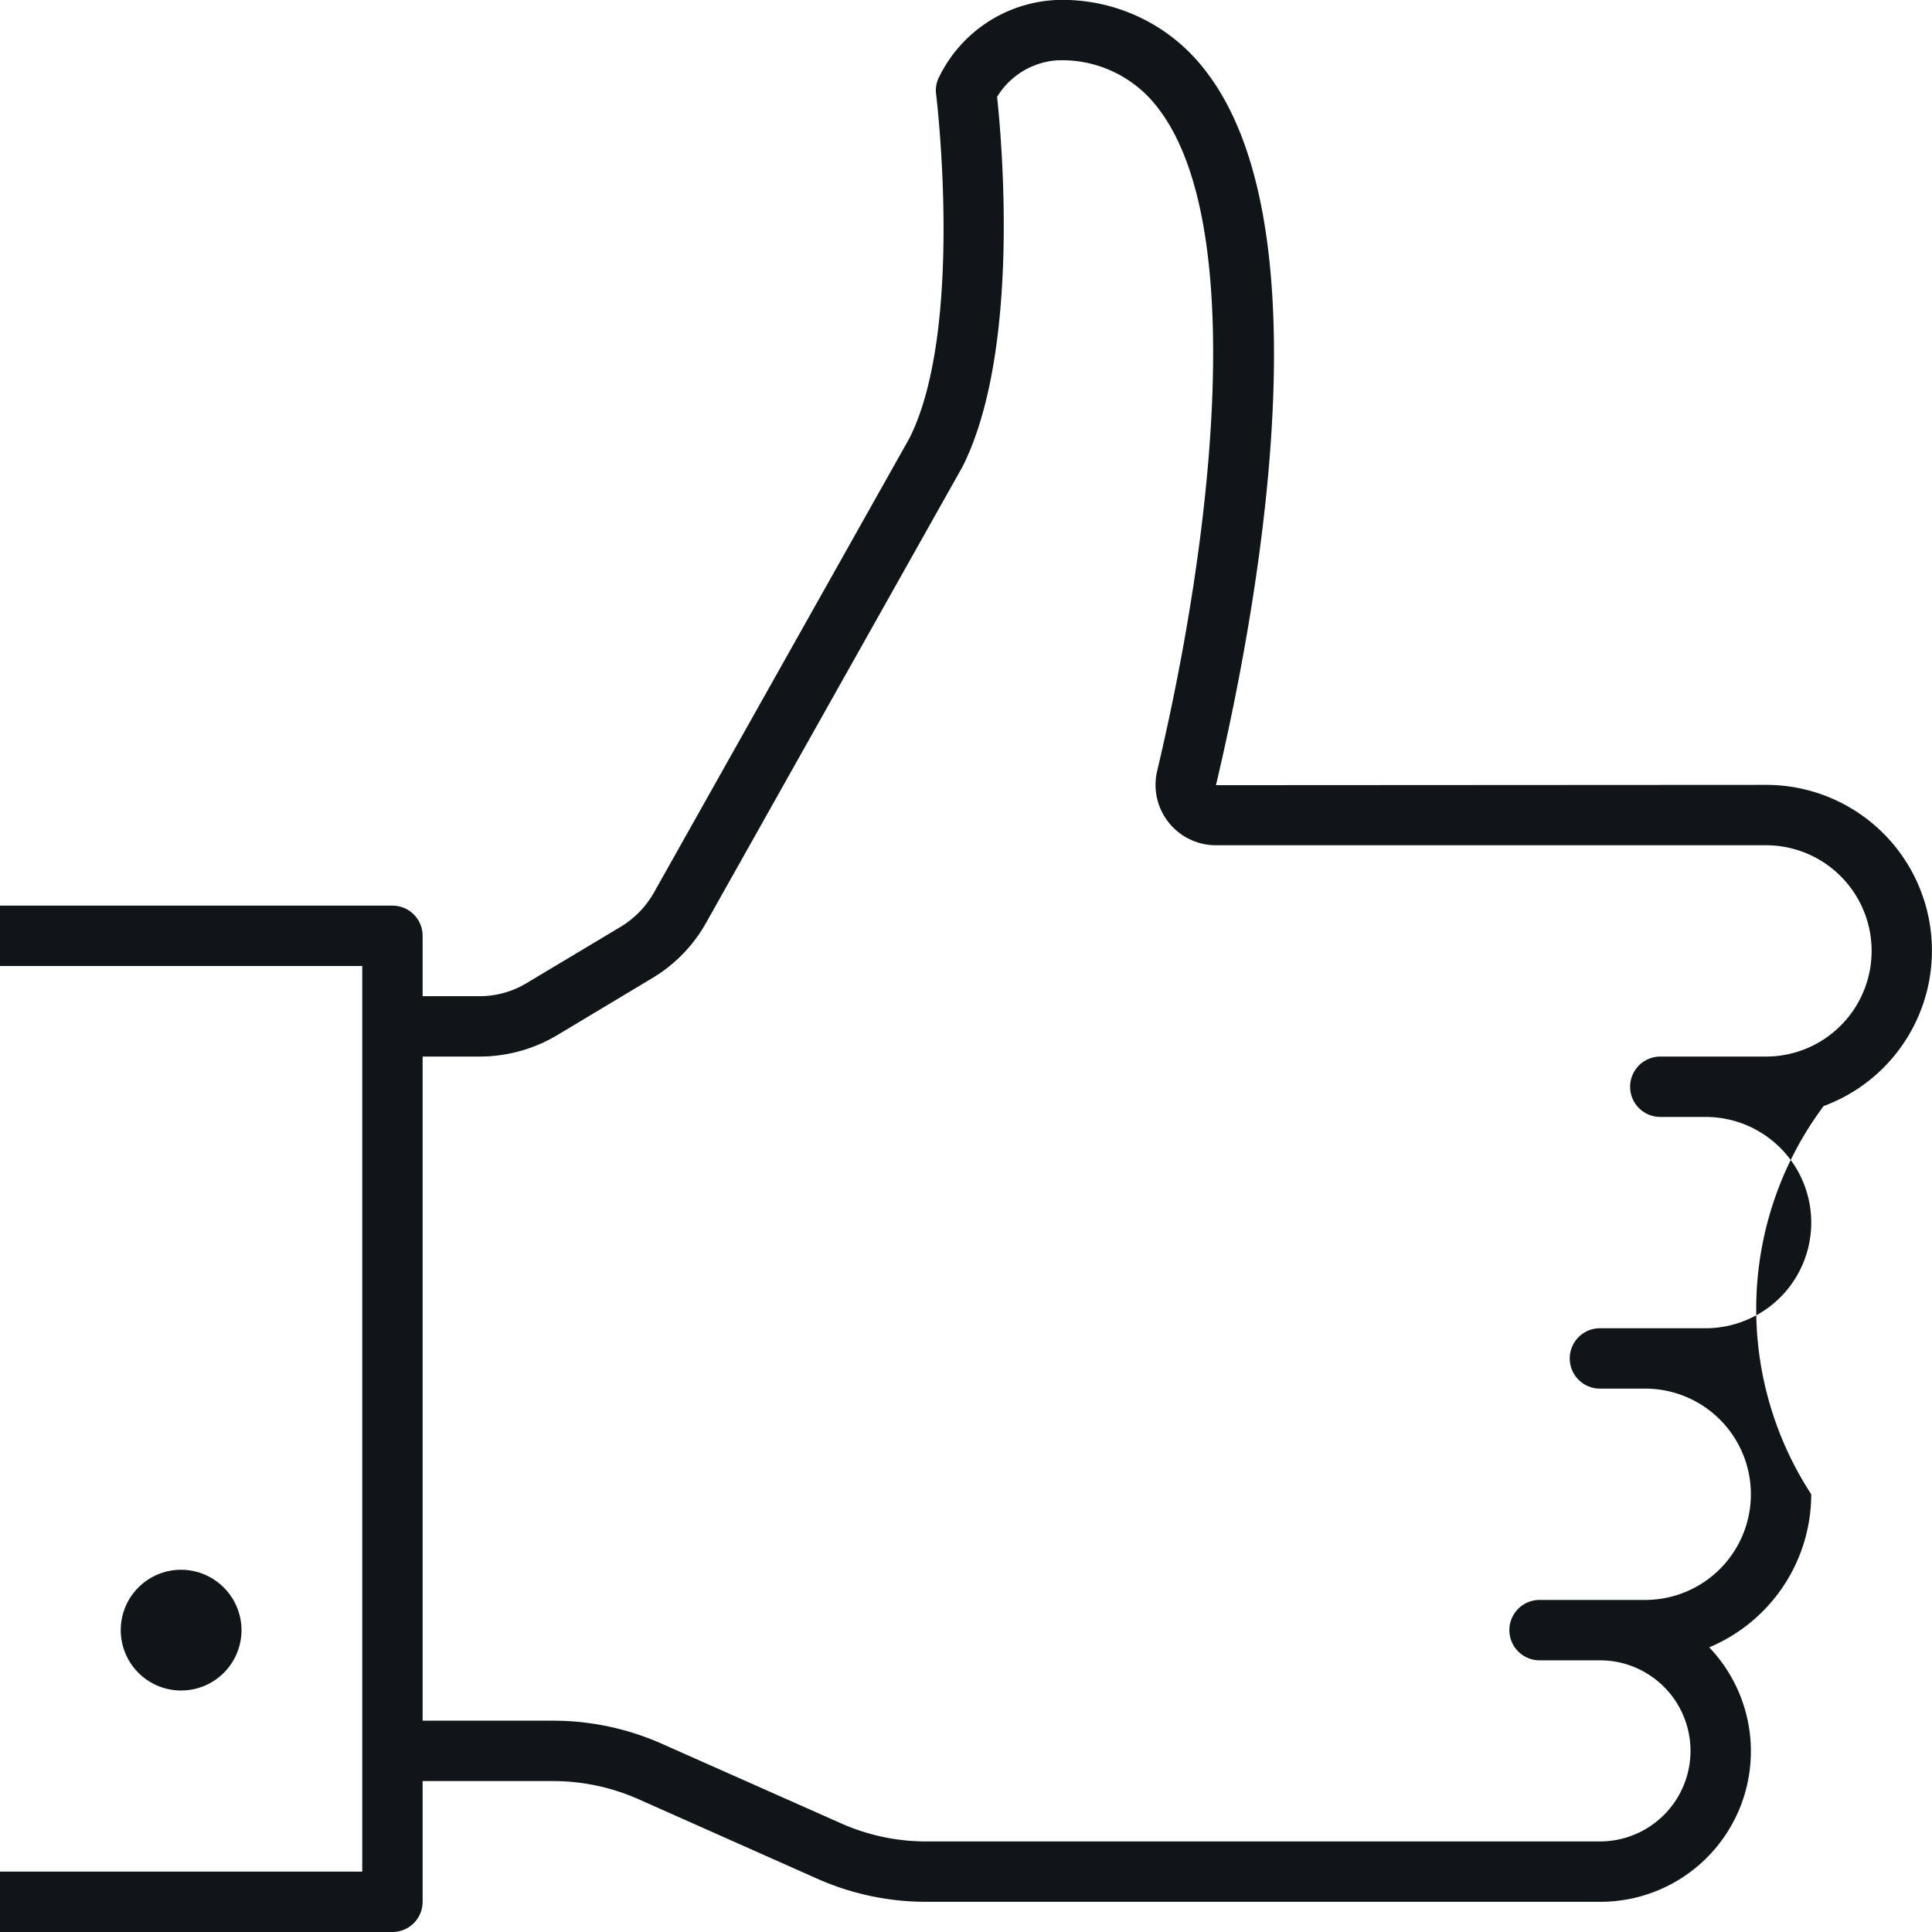
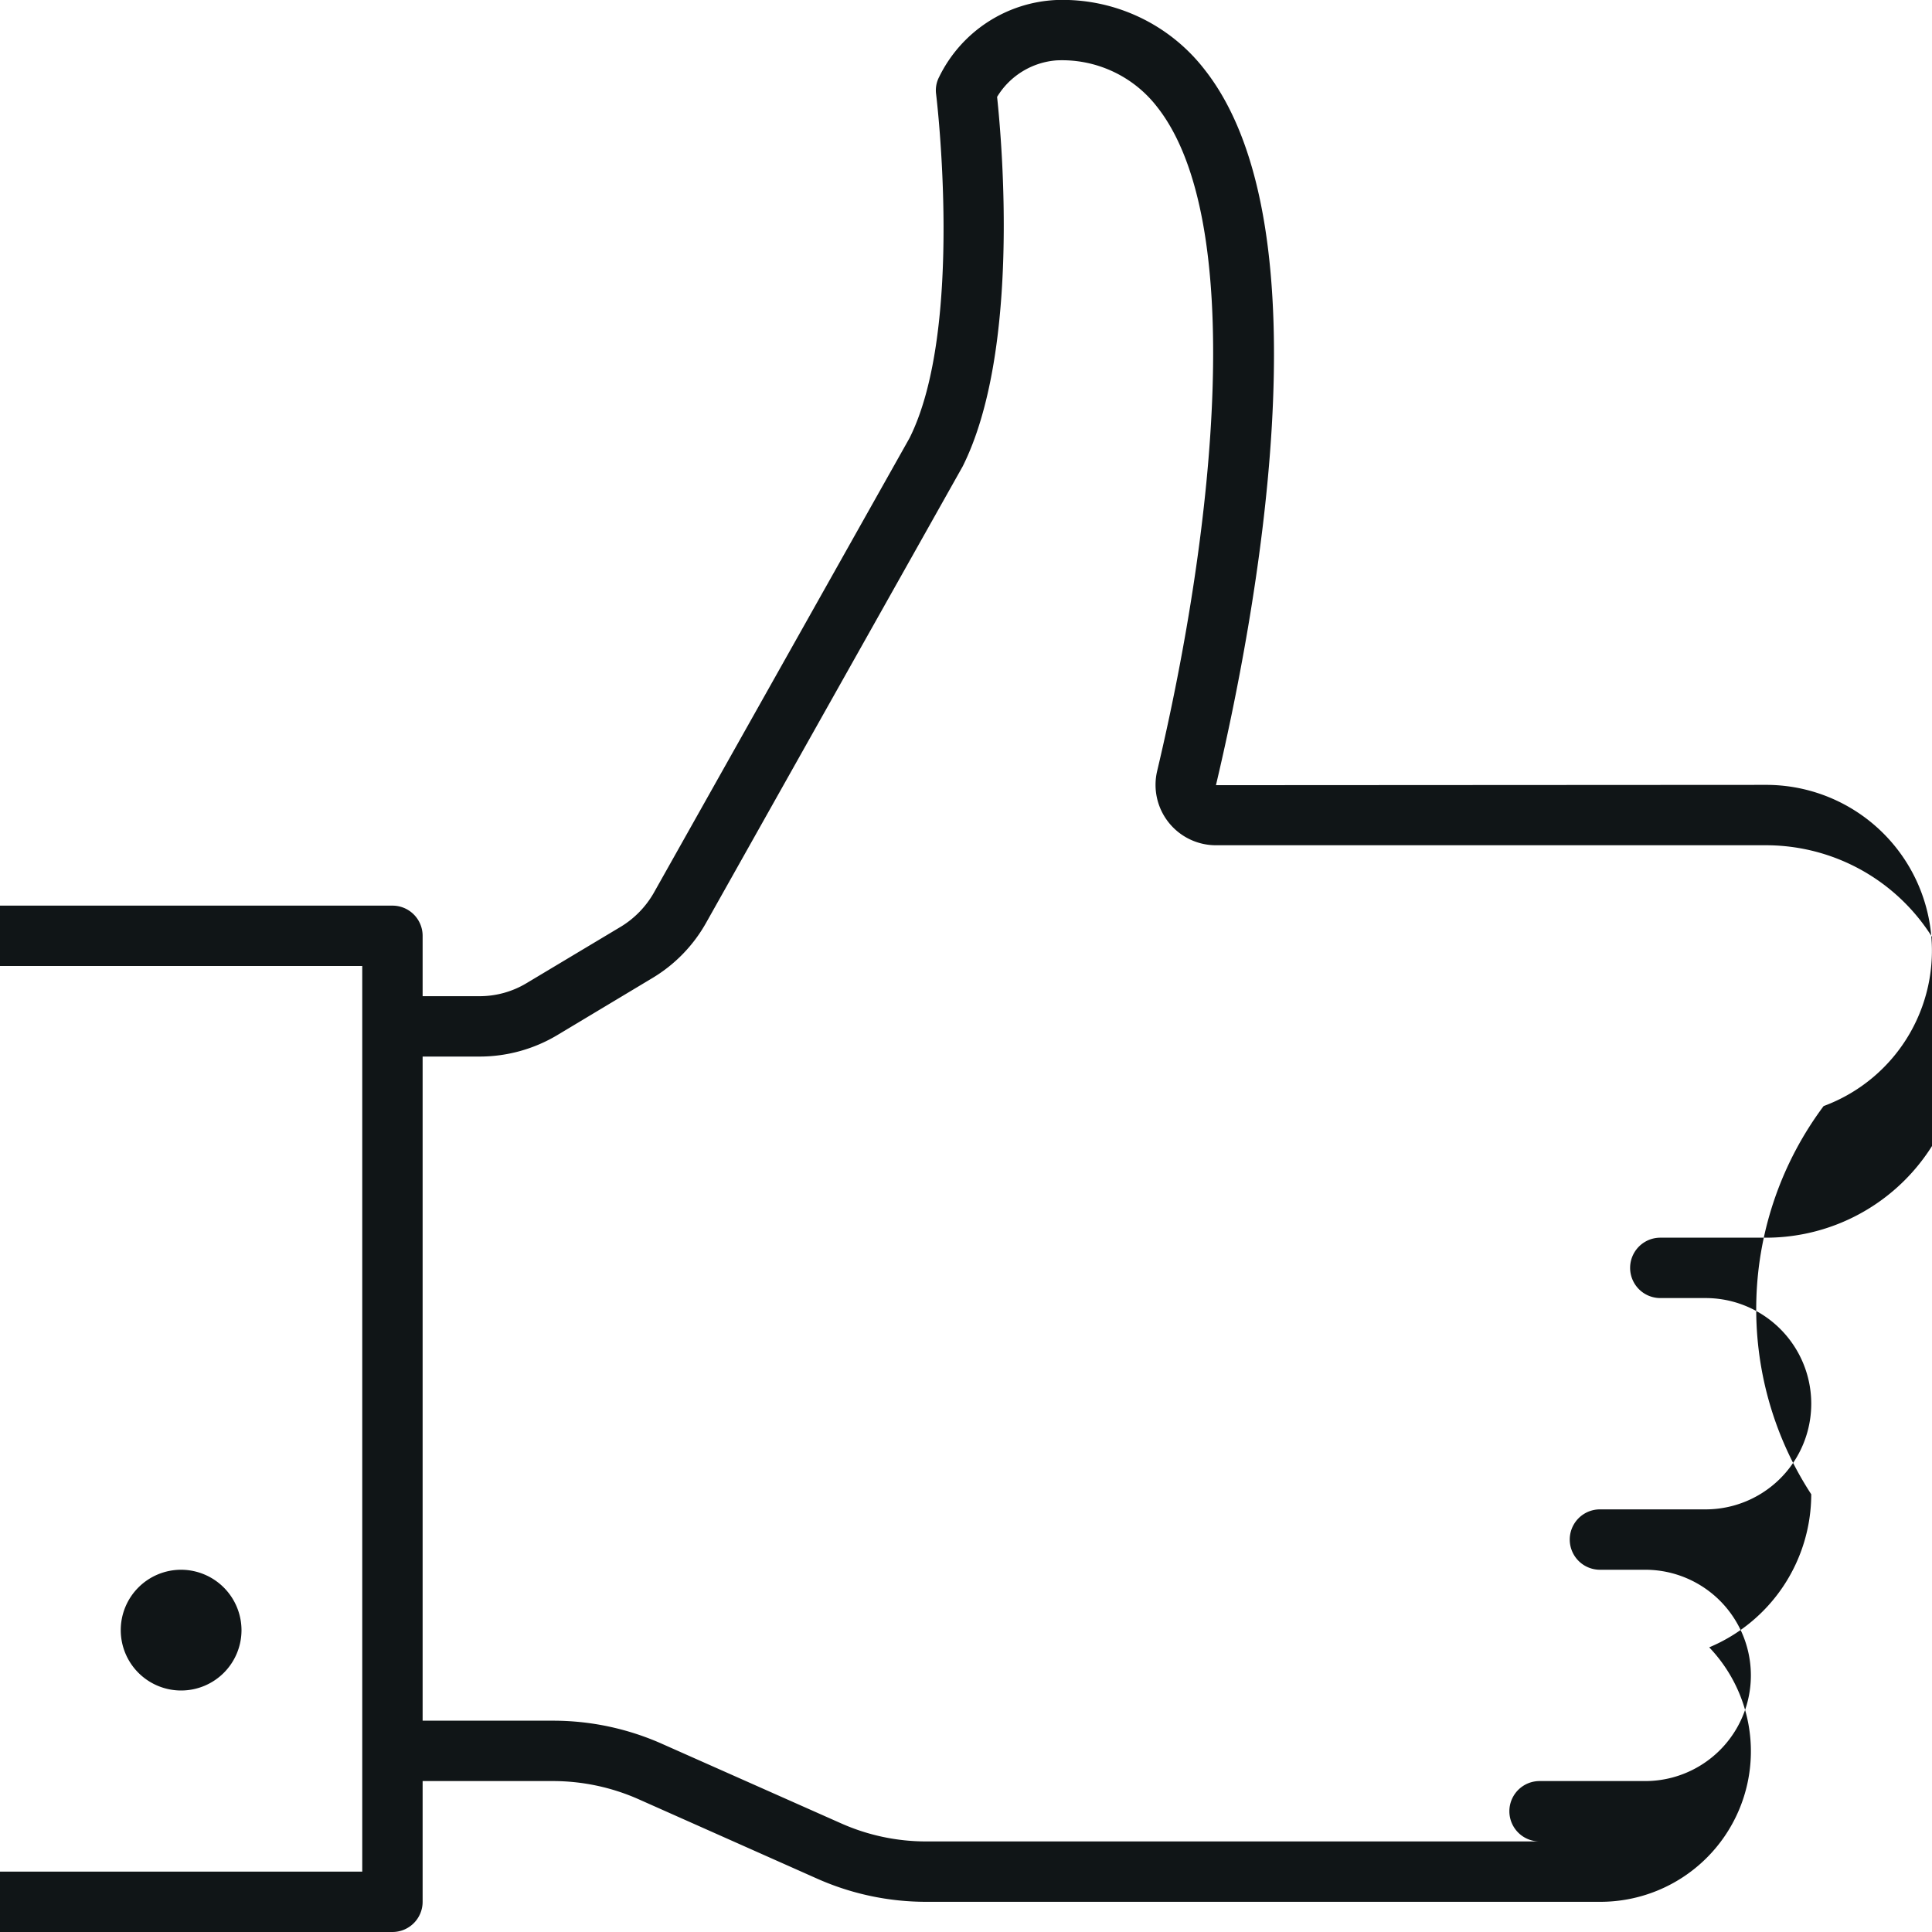
<svg xmlns="http://www.w3.org/2000/svg" width="64" height="64" viewBox="0 0 64 64">
  <defs>
    <style> .cls-1 { fill: #101517; fill-rule: evenodd; } </style>
  </defs>
-   <path id="_1preim.svg" data-name="1preim.svg" class="cls-1" d="M1046,2688a2,2,0,1,1-2-2A2.006,2.006,0,0,1,1046,2688Zm52.41-17.36a11.239,11.239,0,0,0-.41,12.86,5.507,5.507,0,0,1-3.38,5.07A4.986,4.986,0,0,1,1091,2697h-22.3a8.882,8.882,0,0,1-3.66-.78l-5.89-2.62a7.008,7.008,0,0,0-2.85-.6H1052v4a1,1,0,0,1-1,1h-13v-2h12v-30h-12v-2h13a1,1,0,0,1,1,1v2h1.89a3.016,3.016,0,0,0,1.55-.43l3.14-1.88a3.132,3.132,0,0,0,1.07-1.1l8.48-15.08c1.82-3.64.89-11.31,0.88-11.39a0.953,0.953,0,0,1,.1-0.57A4.548,4.548,0,0,1,1073,2634a5.945,5.945,0,0,1,4.9,2.3c4.17,5.28,1.65,18.34.38,23.71l18.22-.01A5.49,5.49,0,0,1,1098.41,2670.64Zm-1.91-8.64h-18.22a2,2,0,0,1-1.95-2.45c1.94-8.18,2.96-18.26,0-22.01A3.975,3.975,0,0,0,1073,2636a2.524,2.524,0,0,0-1.97,1.21c0.17,1.59.76,8.44-1.14,12.24l-8.5,15.12a4.96,4.96,0,0,1-1.78,1.83l-3.15,1.89a5.02,5.02,0,0,1-2.57.71H1052v22h4.3a8.882,8.882,0,0,1,3.66.78l5.9,2.62a6.928,6.928,0,0,0,2.84.6H1091a3,3,0,0,0,0-6h-2a1,1,0,0,1,0-2h3.5a3.5,3.5,0,0,0,0-7H1091a1,1,0,0,1,0-2h3.5a3.5,3.5,0,0,0,0-7H1093a1,1,0,0,1,0-2h3.5A3.5,3.5,0,0,0,1096.5,2662Z" transform="translate(-1038 -2634)" />
+   <path id="_1preim.svg" data-name="1preim.svg" class="cls-1" d="M1046,2688a2,2,0,1,1-2-2A2.006,2.006,0,0,1,1046,2688Zm52.41-17.36a11.239,11.239,0,0,0-.41,12.86,5.507,5.507,0,0,1-3.38,5.07A4.986,4.986,0,0,1,1091,2697h-22.3a8.882,8.882,0,0,1-3.66-.78l-5.89-2.62a7.008,7.008,0,0,0-2.85-.6H1052v4a1,1,0,0,1-1,1h-13v-2h12v-30h-12v-2h13a1,1,0,0,1,1,1v2h1.89a3.016,3.016,0,0,0,1.55-.43l3.14-1.88a3.132,3.132,0,0,0,1.07-1.1l8.48-15.08c1.82-3.64.89-11.31,0.88-11.39a0.953,0.953,0,0,1,.1-0.57A4.548,4.548,0,0,1,1073,2634a5.945,5.945,0,0,1,4.9,2.3c4.17,5.28,1.65,18.34.38,23.71l18.22-.01A5.49,5.49,0,0,1,1098.41,2670.64Zm-1.91-8.64h-18.22a2,2,0,0,1-1.95-2.45c1.94-8.18,2.96-18.26,0-22.01A3.975,3.975,0,0,0,1073,2636a2.524,2.524,0,0,0-1.97,1.21c0.17,1.59.76,8.44-1.14,12.24l-8.5,15.12a4.96,4.96,0,0,1-1.78,1.83l-3.15,1.89a5.02,5.02,0,0,1-2.57.71H1052v22h4.3a8.882,8.882,0,0,1,3.66.78l5.9,2.62a6.928,6.928,0,0,0,2.84.6H1091h-2a1,1,0,0,1,0-2h3.5a3.5,3.5,0,0,0,0-7H1091a1,1,0,0,1,0-2h3.5a3.5,3.5,0,0,0,0-7H1093a1,1,0,0,1,0-2h3.5A3.5,3.5,0,0,0,1096.5,2662Z" transform="translate(-1038 -2634)" />
</svg>